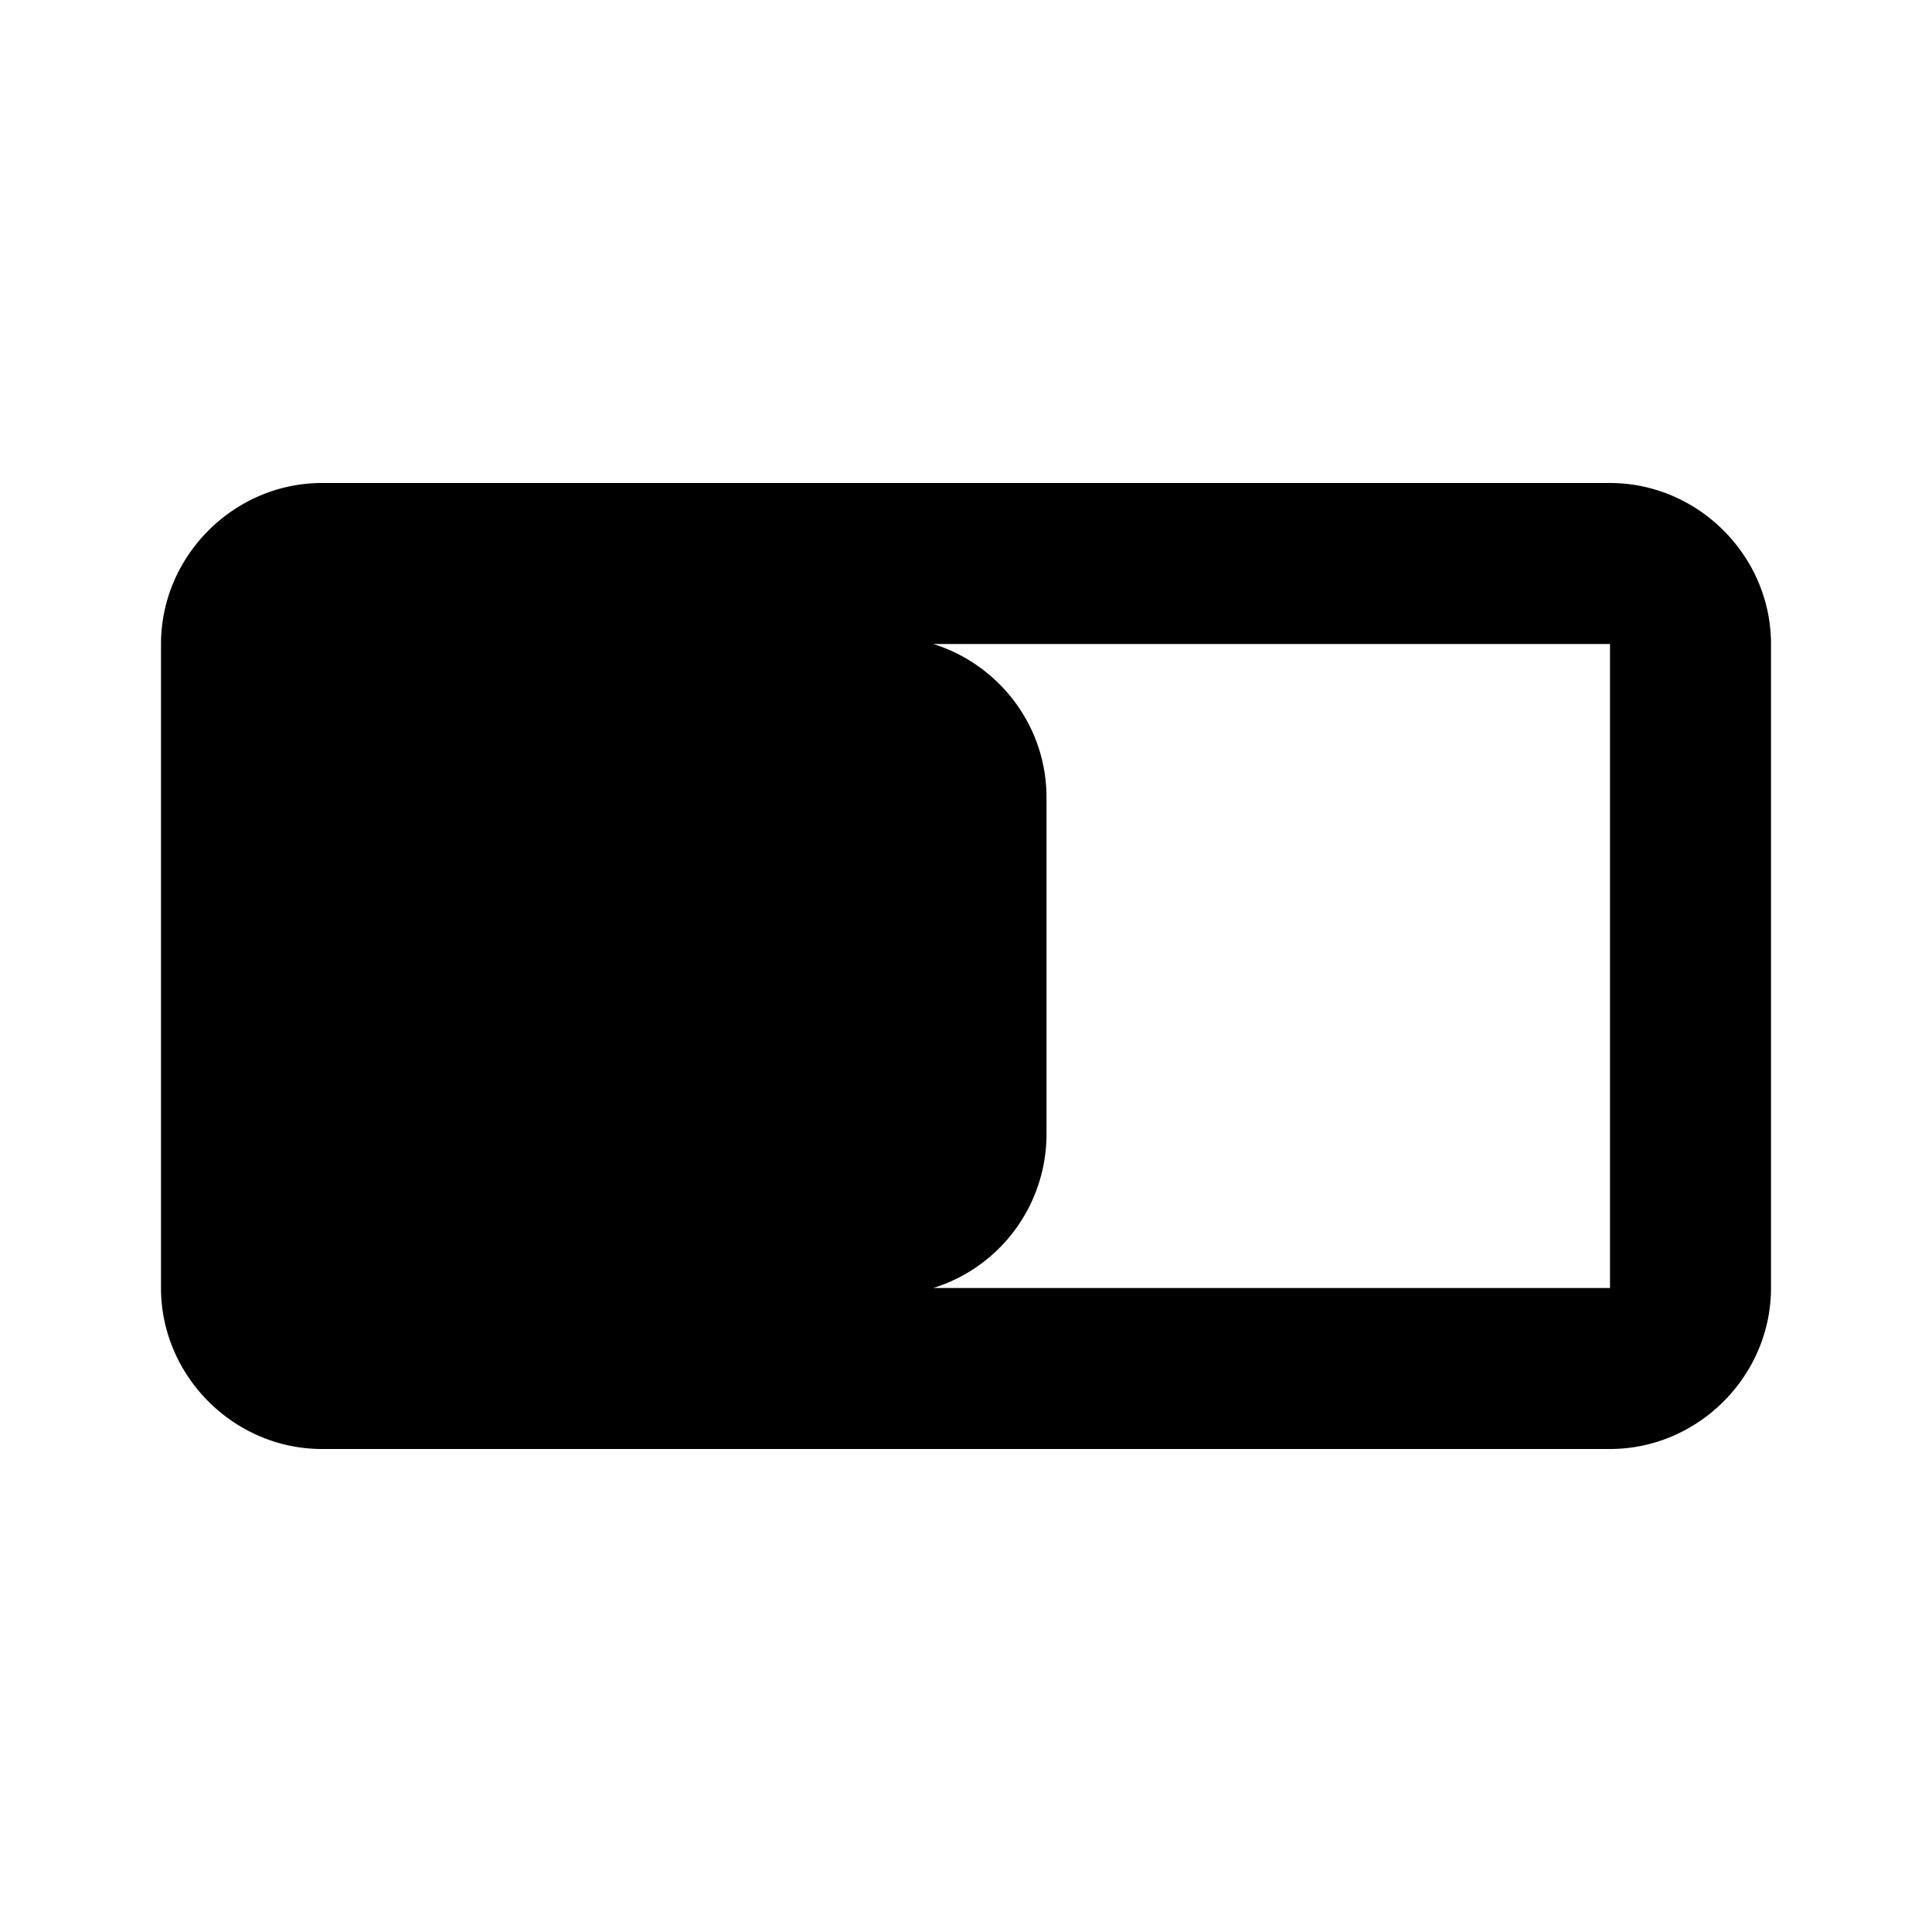
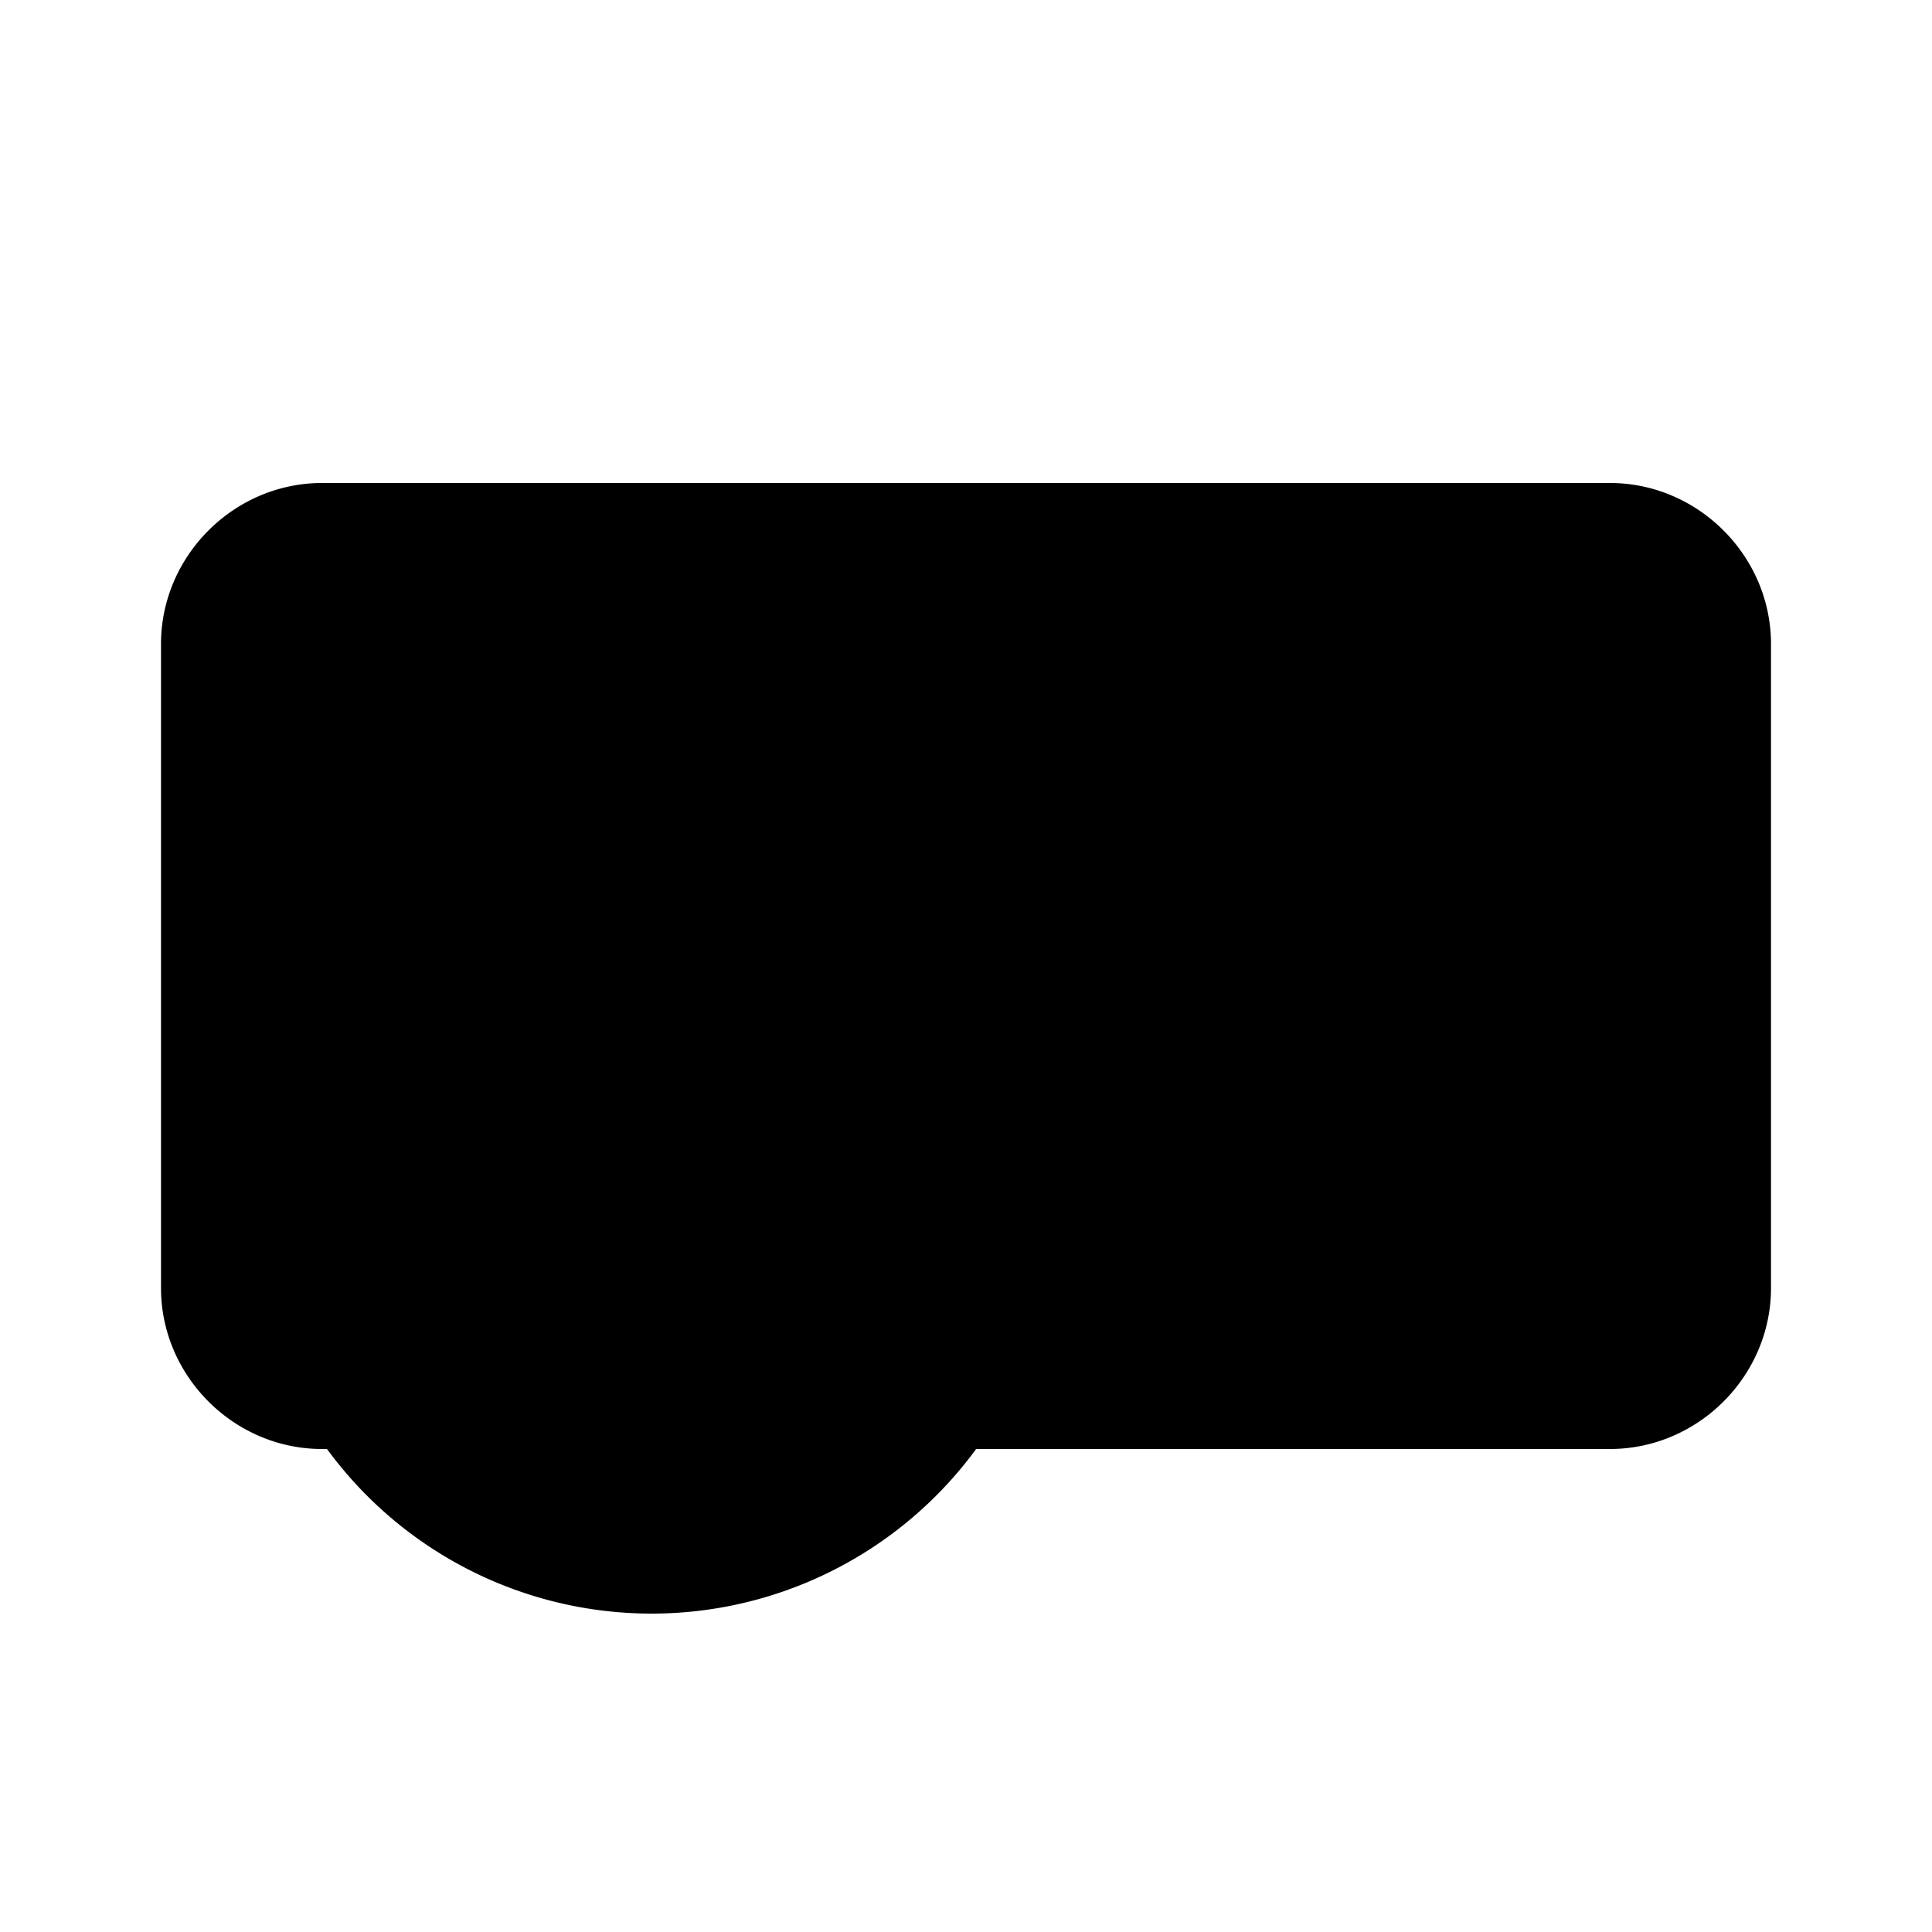
<svg xmlns="http://www.w3.org/2000/svg" viewBox="0 0 24 24">
-   <path d="M4 6c-1.094 0-2 .906-2 2v8c0 1.094.906 2 2 2h16c1.094 0 2-.906 2-2V8c0-1.094-.906-2-2-2zm7.594 2H20v8h-8.406A2.002 2.002 0 0 0 13 14.094V9.906c0-.894-.594-1.652-1.406-1.906z" />
+   <path d="M4 6c-1.094 0-2 .906-2 2v8c0 1.094.906 2 2 2h16c1.094 0 2-.906 2-2V8c0-1.094-.906-2-2-2zm7.594 2v8h-8.406A2.002 2.002 0 0 0 13 14.094V9.906c0-.894-.594-1.652-1.406-1.906z" />
</svg>